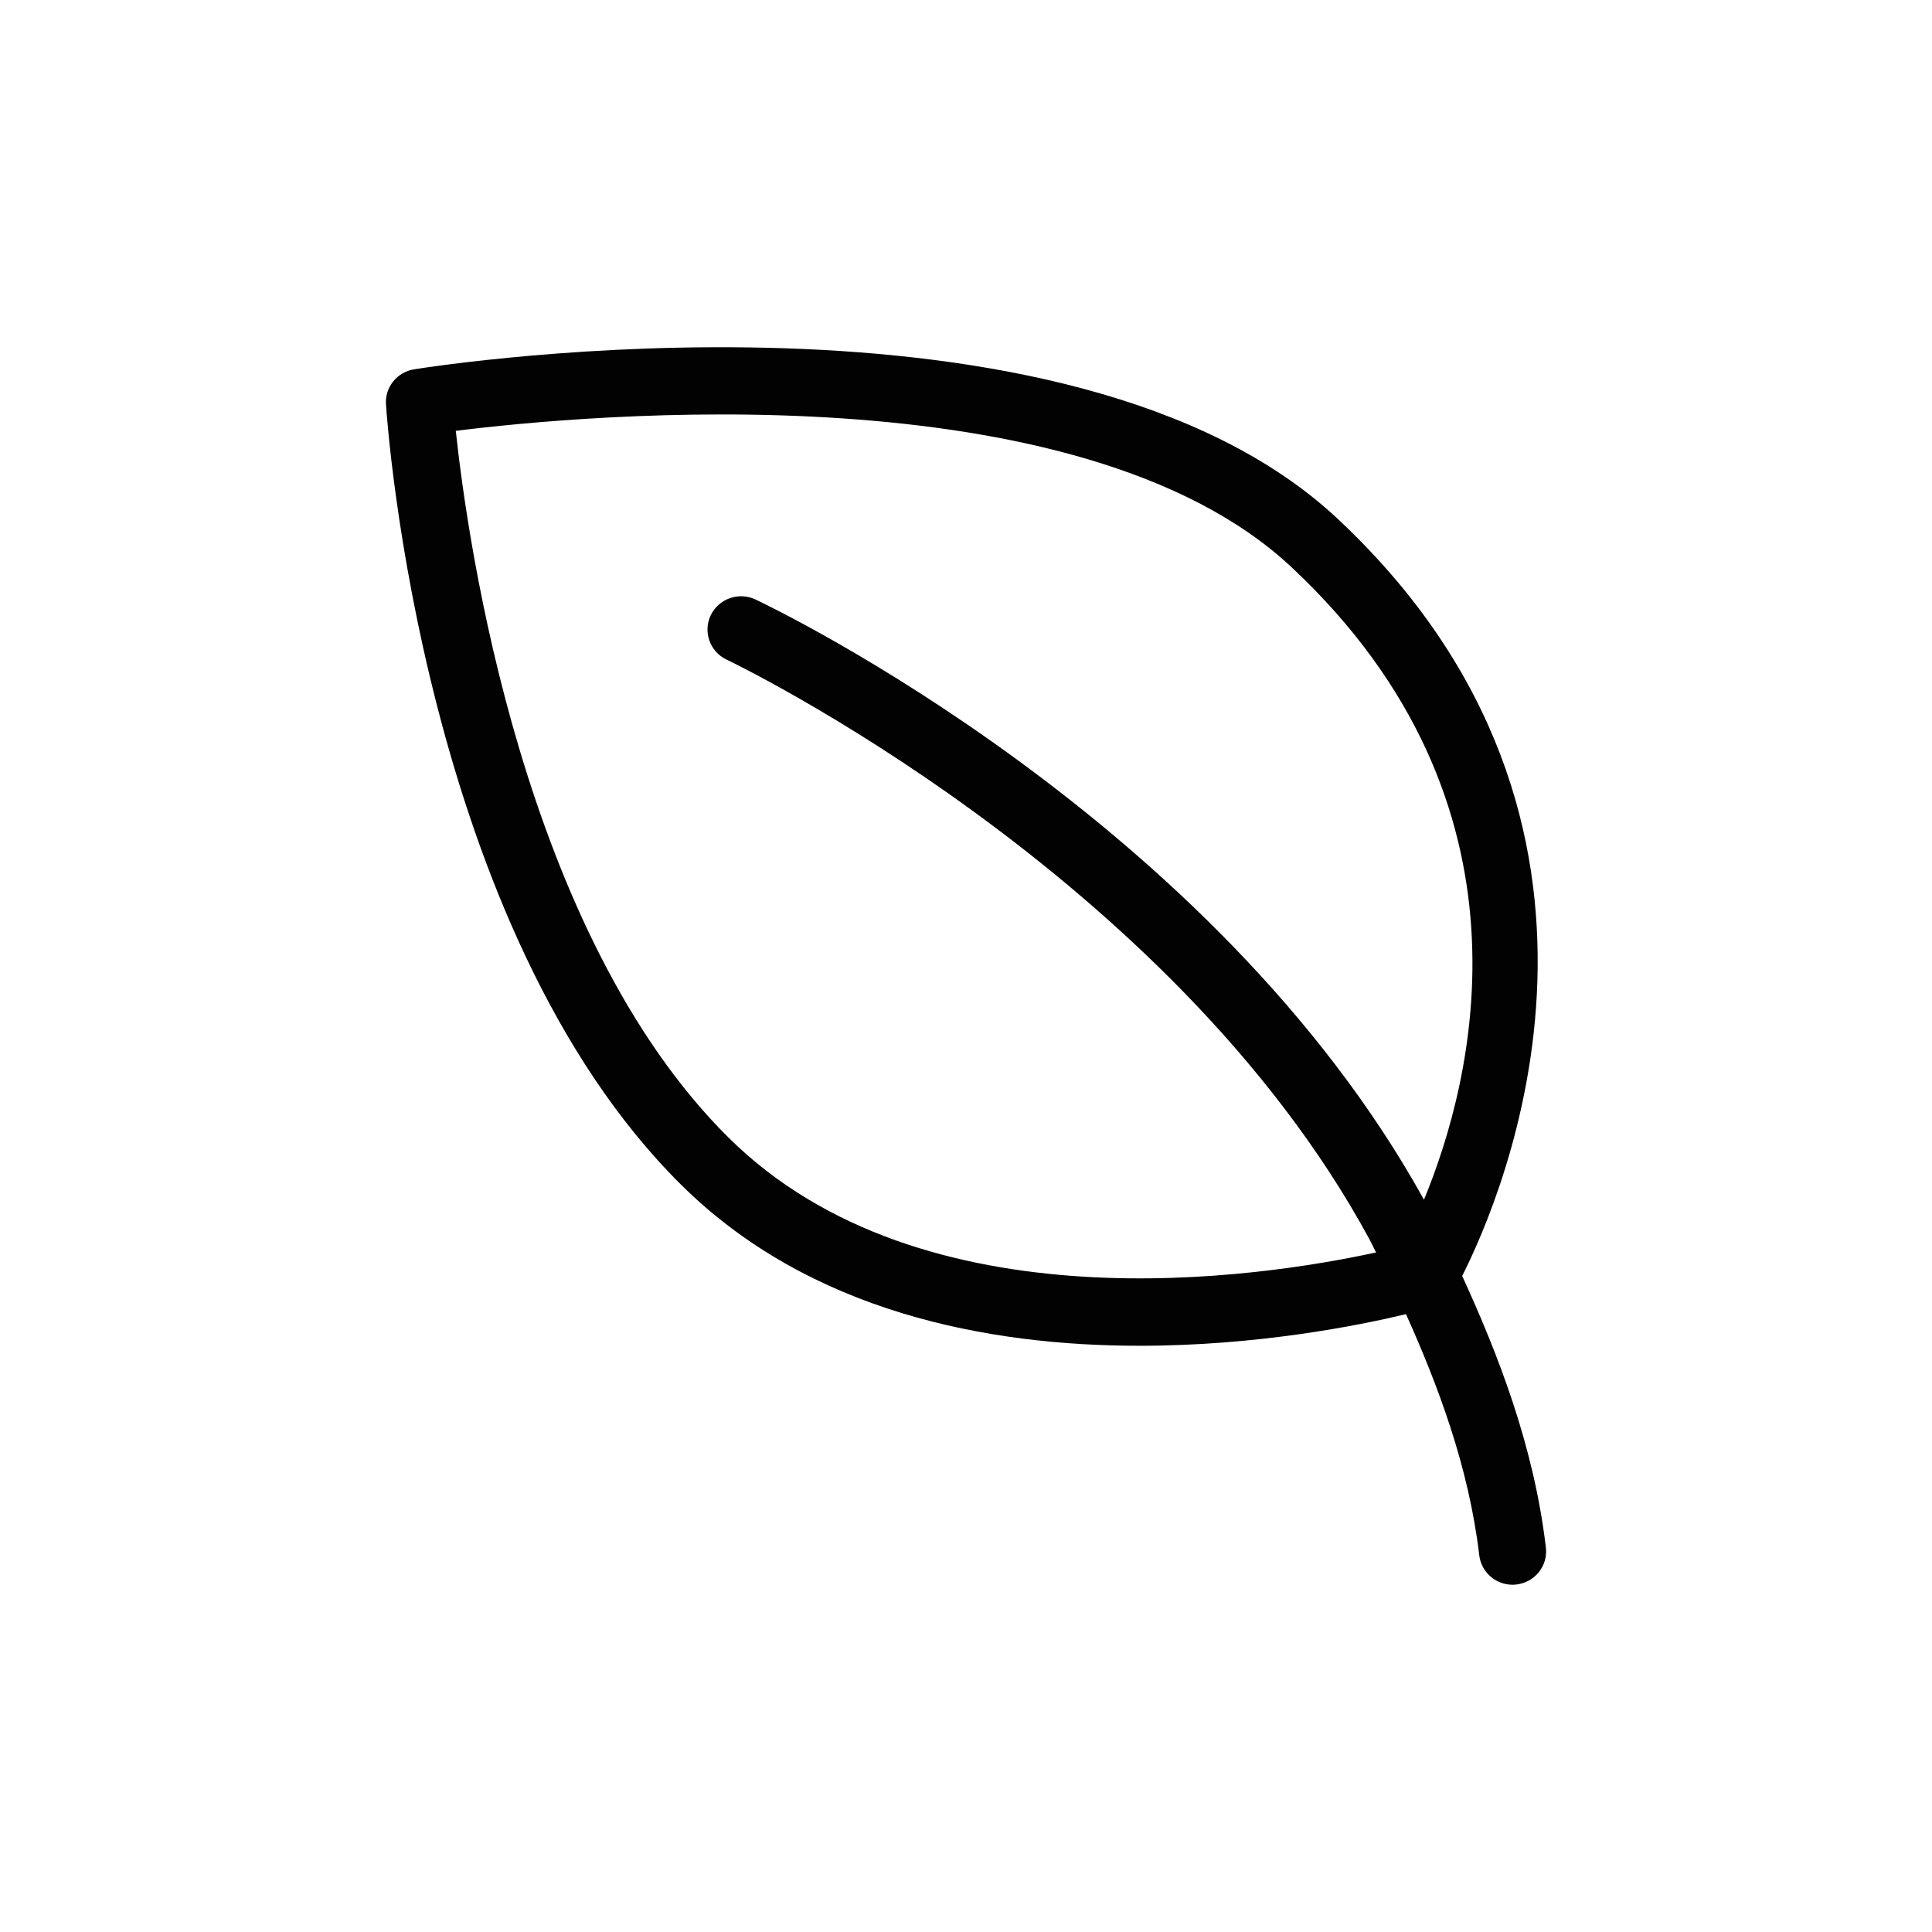
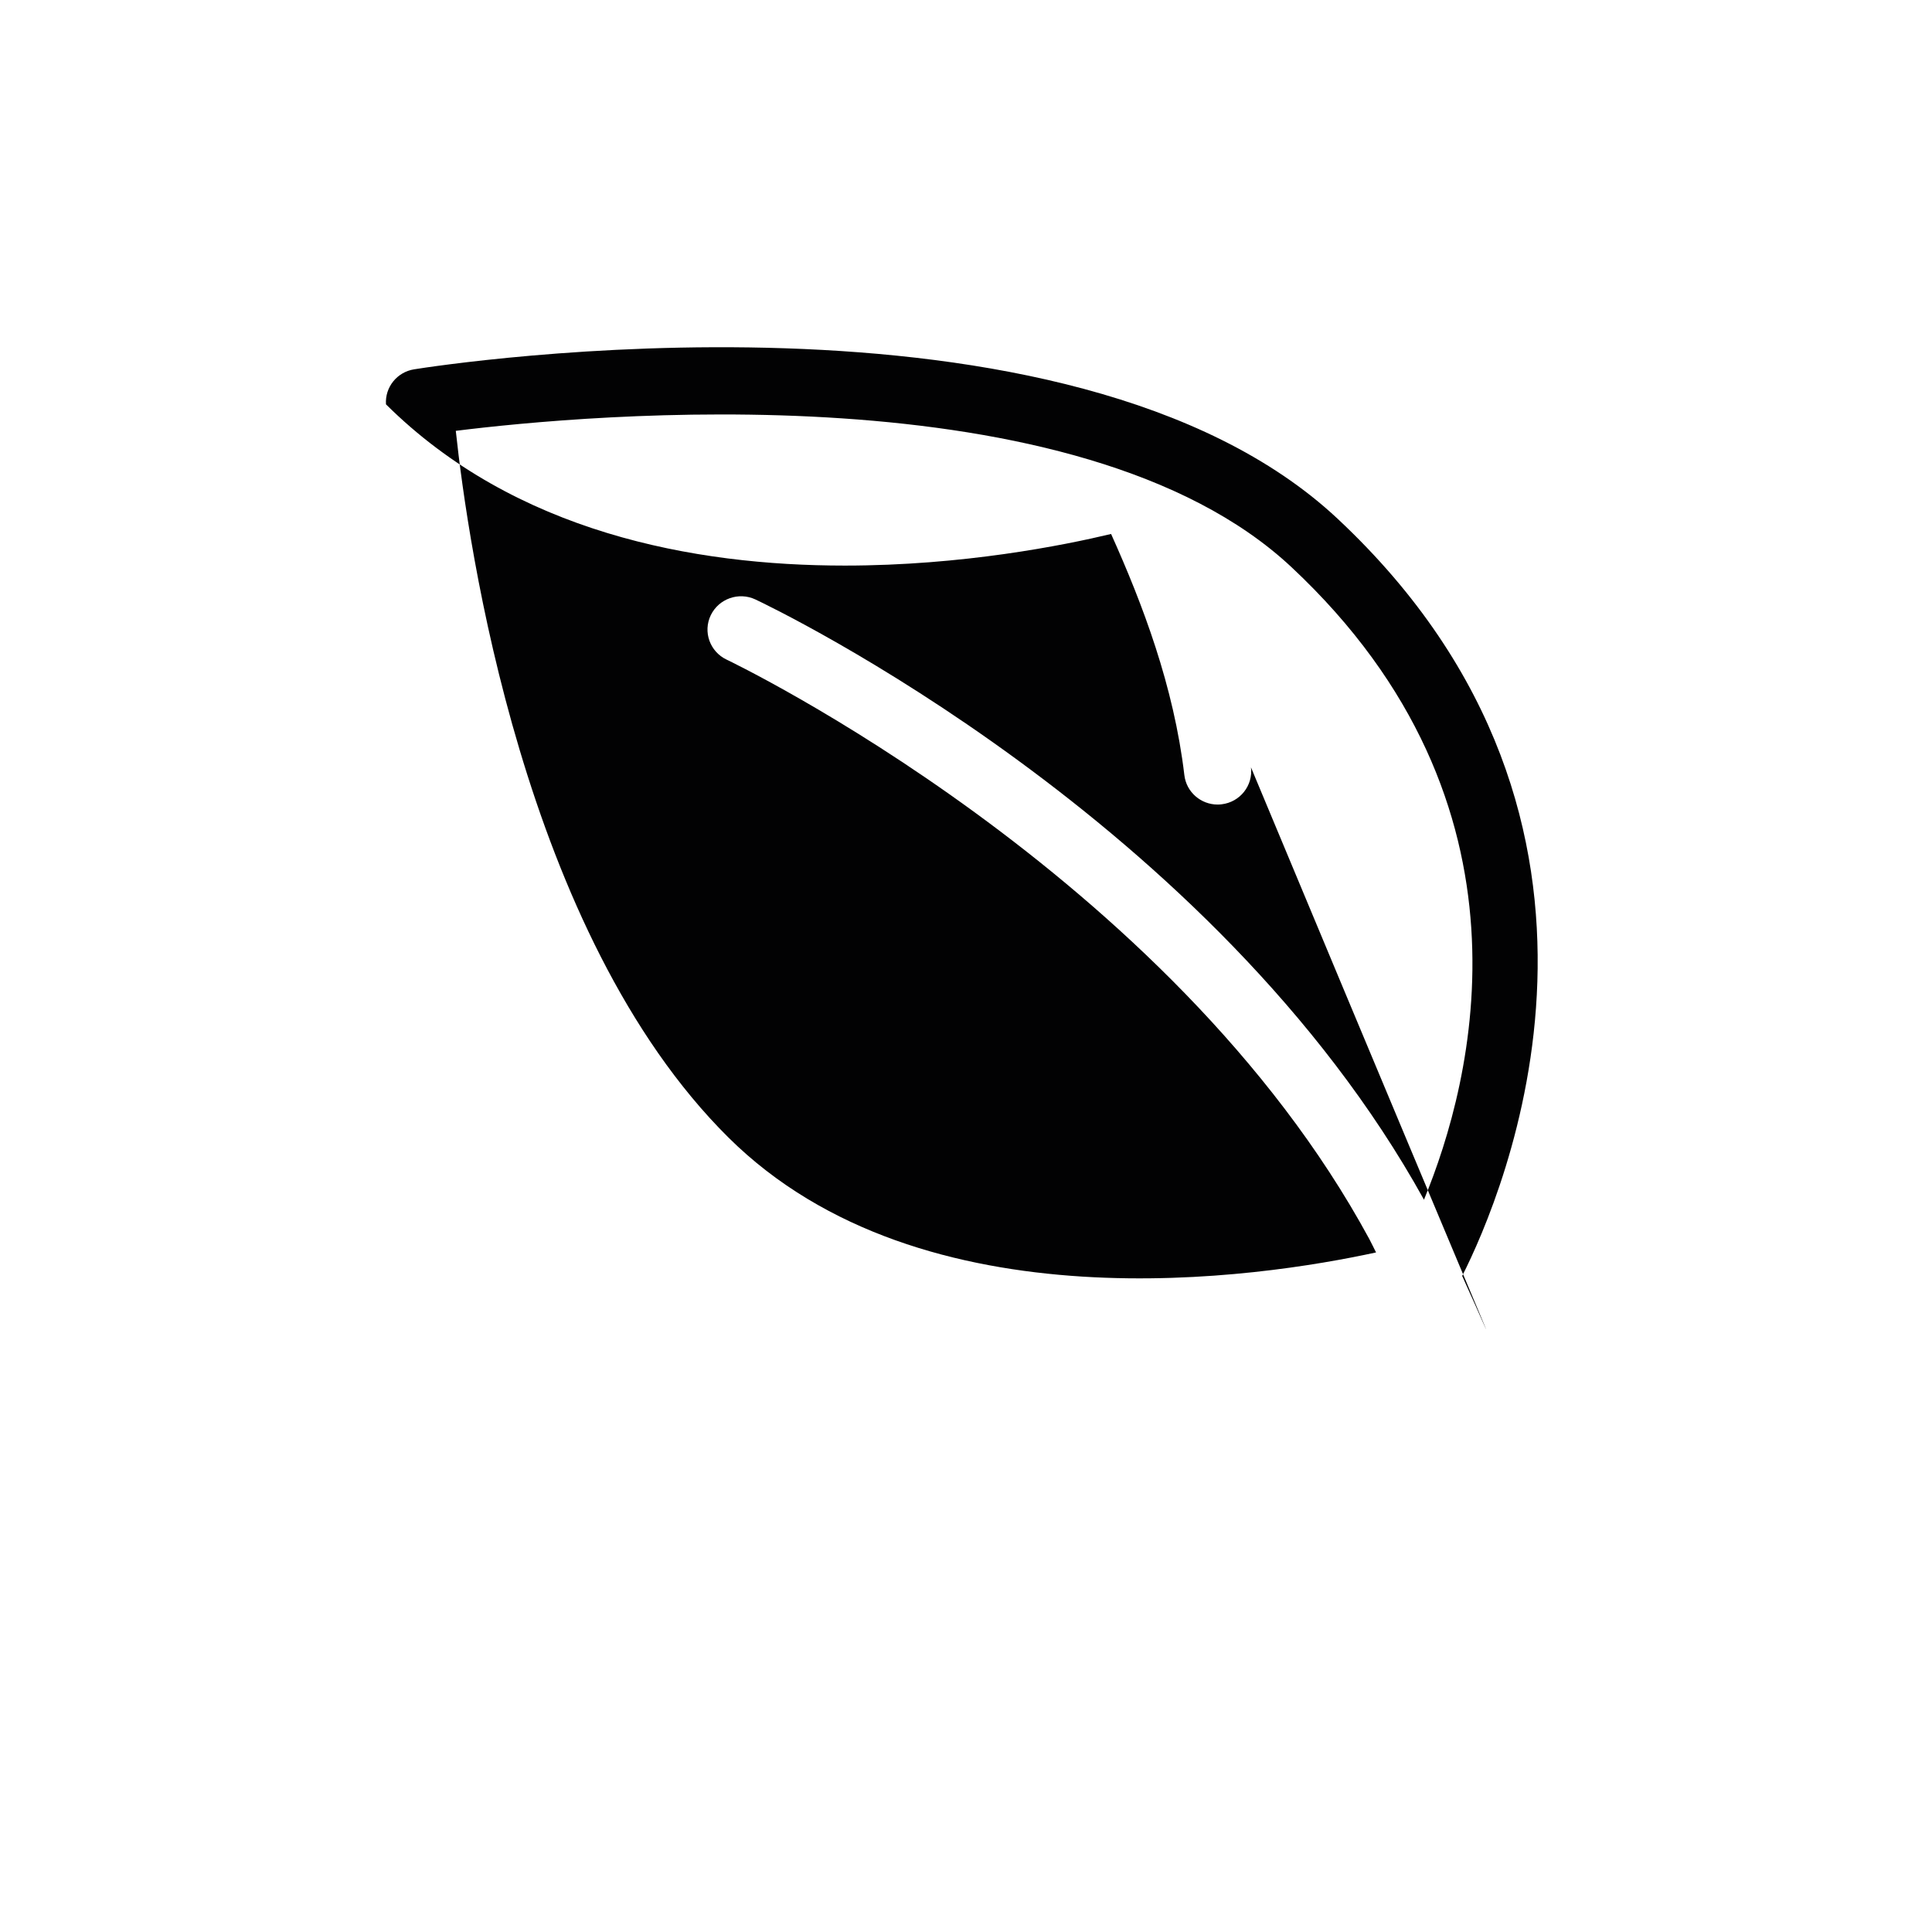
<svg xmlns="http://www.w3.org/2000/svg" version="1.1" id="Layer_1" x="0px" y="0px" width="45.354px" height="45.354px" viewBox="0 0 45.354 45.354" enable-background="new 0 0 45.354 45.354" xml:space="preserve">
-   <path fill="#020203" d="M34.325,29.953c0.95-1.878,4.731-10.61-2.925-17.776C25.104,6.284,10.346,8.57,9.721,8.67  C9.32,8.734,9.034,9.09,9.061,9.492c0.032,0.5,0.868,12.305,6.923,18.315c3.027,3.004,7.223,3.786,10.771,3.785  c2.765,0,5.136-0.475,6.251-0.742c0.743,1.653,1.473,3.574,1.72,5.661c0.047,0.398,0.387,0.691,0.781,0.691  c0.031,0,0.062-0.002,0.093-0.006c0.432-0.05,0.741-0.439,0.69-0.867C36.006,33.925,35.158,31.773,34.325,29.953z M17.735,14.073  c-0.393-0.185-0.862-0.019-1.05,0.37c-0.187,0.39-0.02,0.856,0.373,1.042c0.104,0.049,10.42,4.995,15.086,13.6  c0.056,0.103,0.105,0.212,0.159,0.316c-2.694,0.587-10.646,1.825-15.205-2.7c-4.816-4.779-6.117-13.953-6.398-16.587  c3.021-0.377,14.629-1.47,19.618,3.2c5.959,5.577,4.259,12.069,3.11,14.849C28.481,19.227,18.174,14.28,17.735,14.073z" />
+   <path fill="#020203" d="M34.325,29.953c0.95-1.878,4.731-10.61-2.925-17.776C25.104,6.284,10.346,8.57,9.721,8.67  C9.32,8.734,9.034,9.09,9.061,9.492c3.027,3.004,7.223,3.786,10.771,3.785  c2.765,0,5.136-0.475,6.251-0.742c0.743,1.653,1.473,3.574,1.72,5.661c0.047,0.398,0.387,0.691,0.781,0.691  c0.031,0,0.062-0.002,0.093-0.006c0.432-0.05,0.741-0.439,0.69-0.867C36.006,33.925,35.158,31.773,34.325,29.953z M17.735,14.073  c-0.393-0.185-0.862-0.019-1.05,0.37c-0.187,0.39-0.02,0.856,0.373,1.042c0.104,0.049,10.42,4.995,15.086,13.6  c0.056,0.103,0.105,0.212,0.159,0.316c-2.694,0.587-10.646,1.825-15.205-2.7c-4.816-4.779-6.117-13.953-6.398-16.587  c3.021-0.377,14.629-1.47,19.618,3.2c5.959,5.577,4.259,12.069,3.11,14.849C28.481,19.227,18.174,14.28,17.735,14.073z" />
</svg>